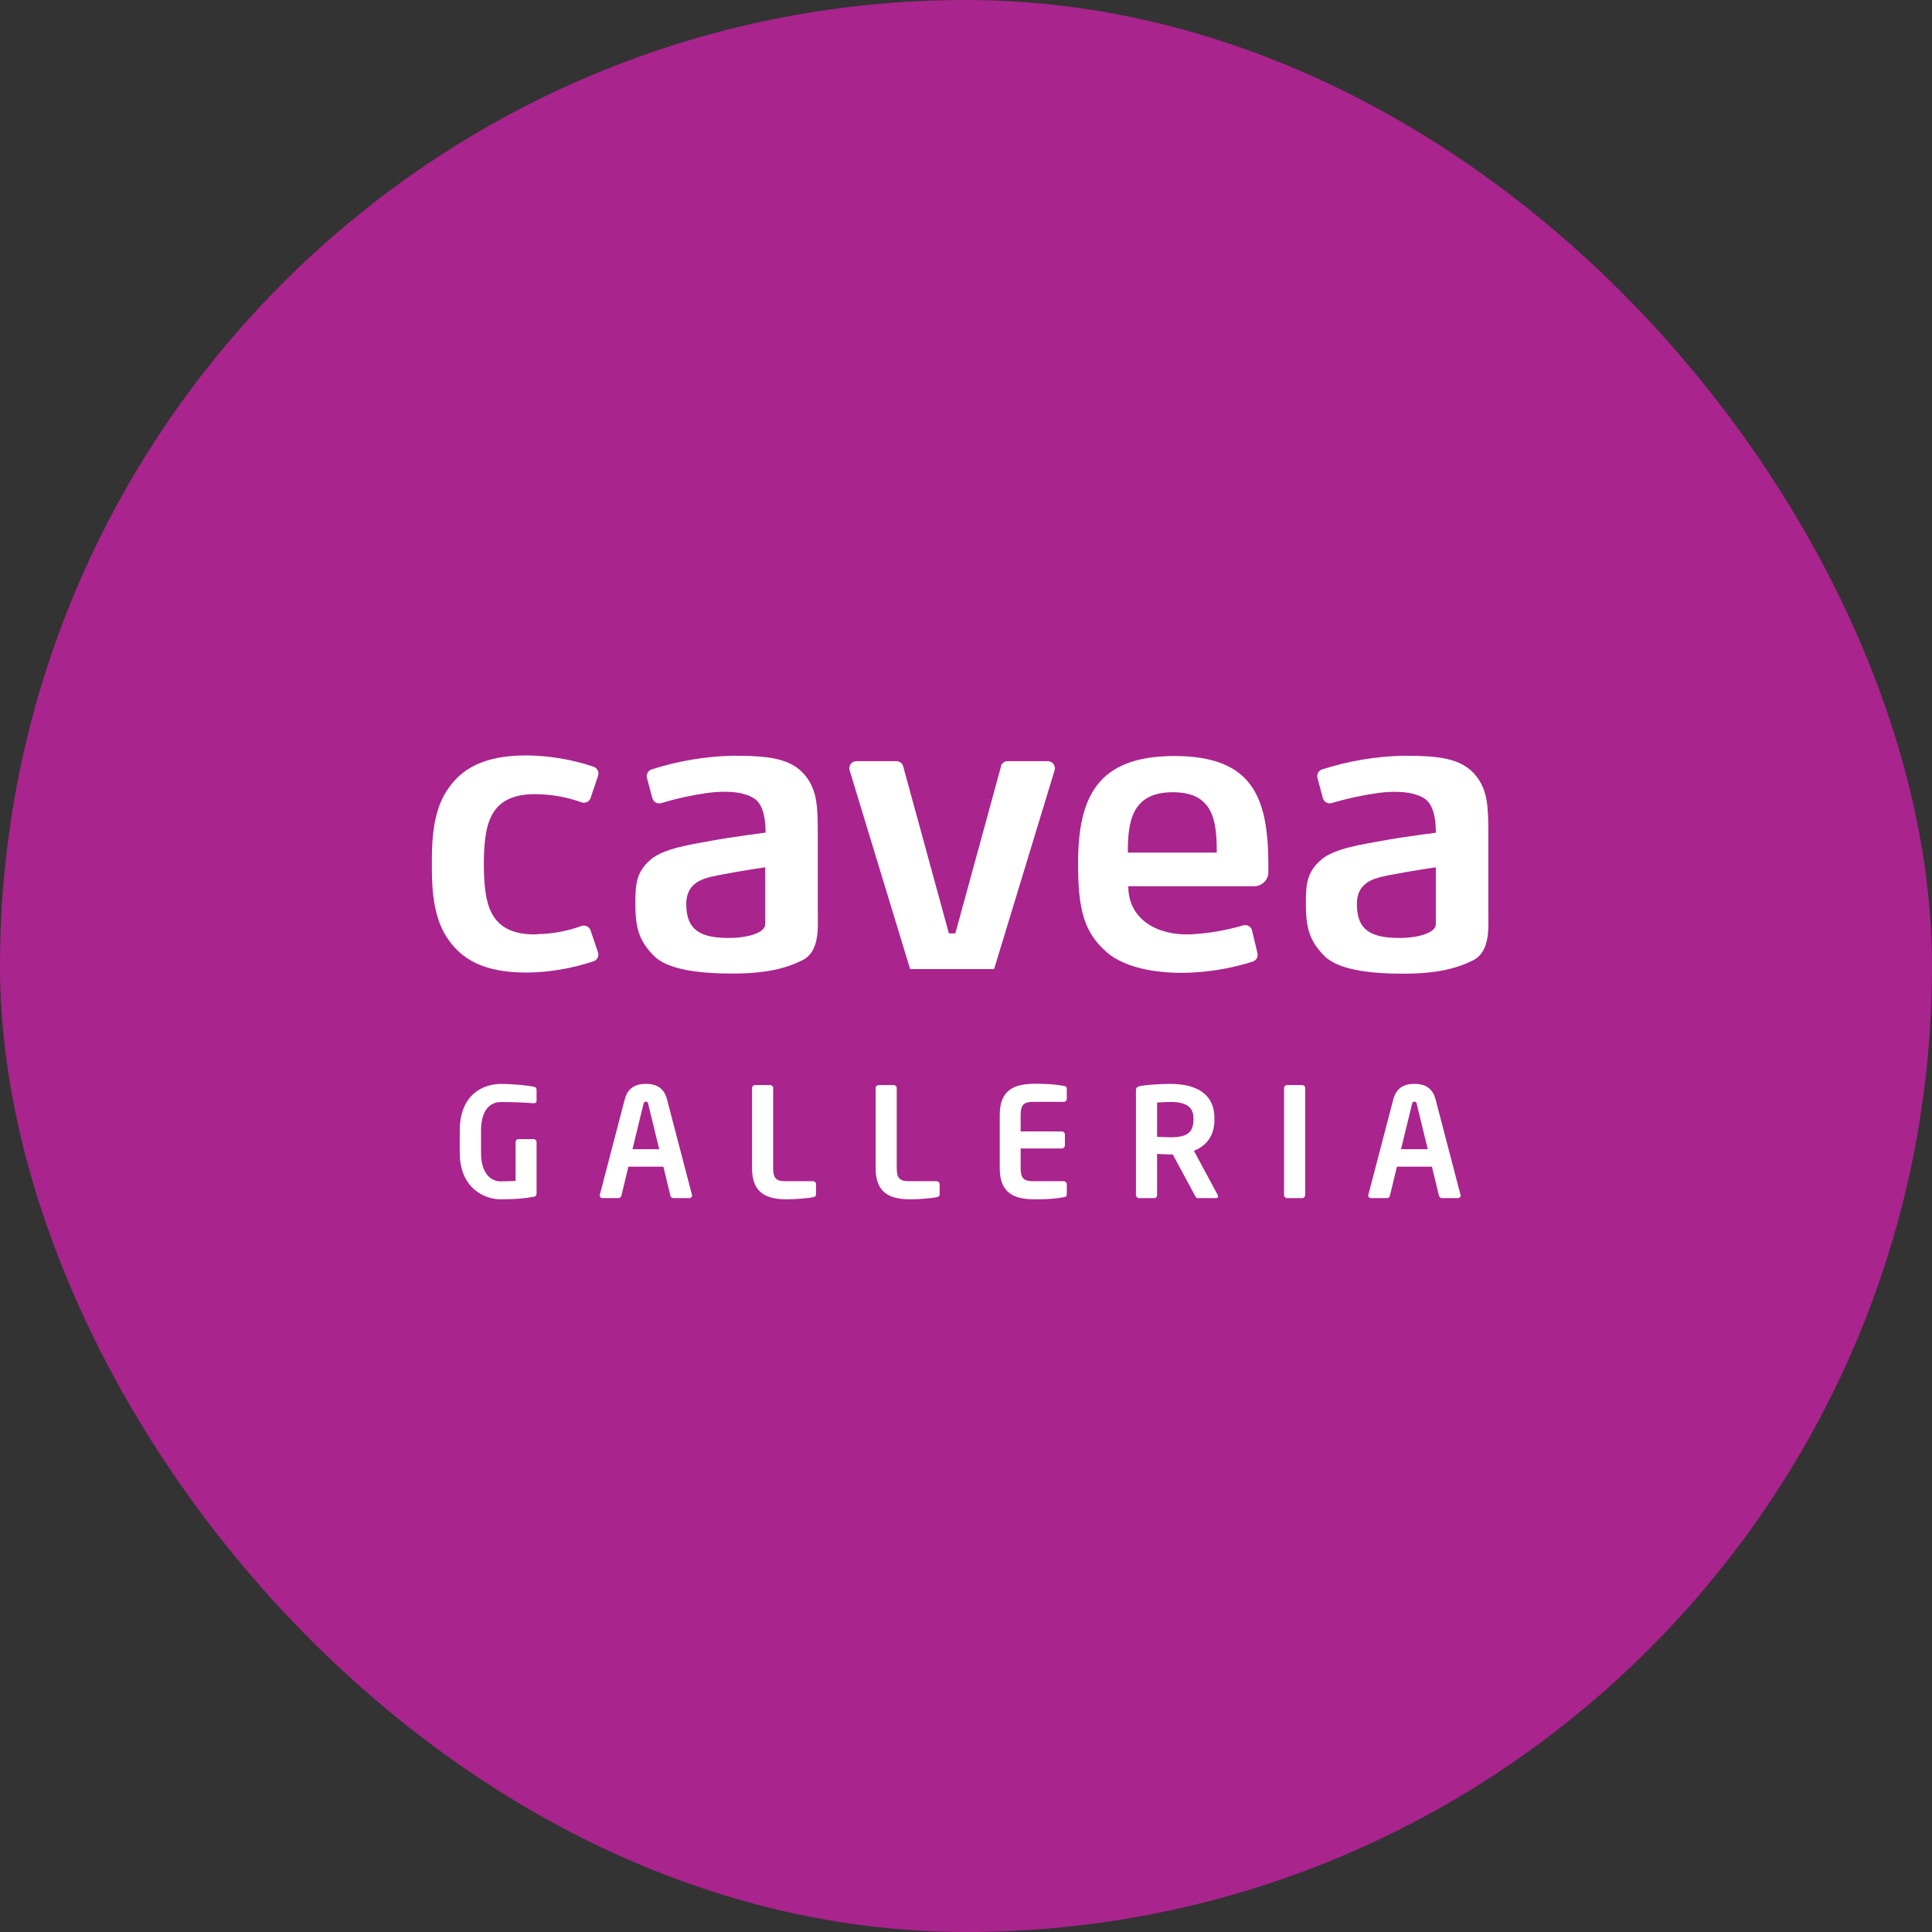
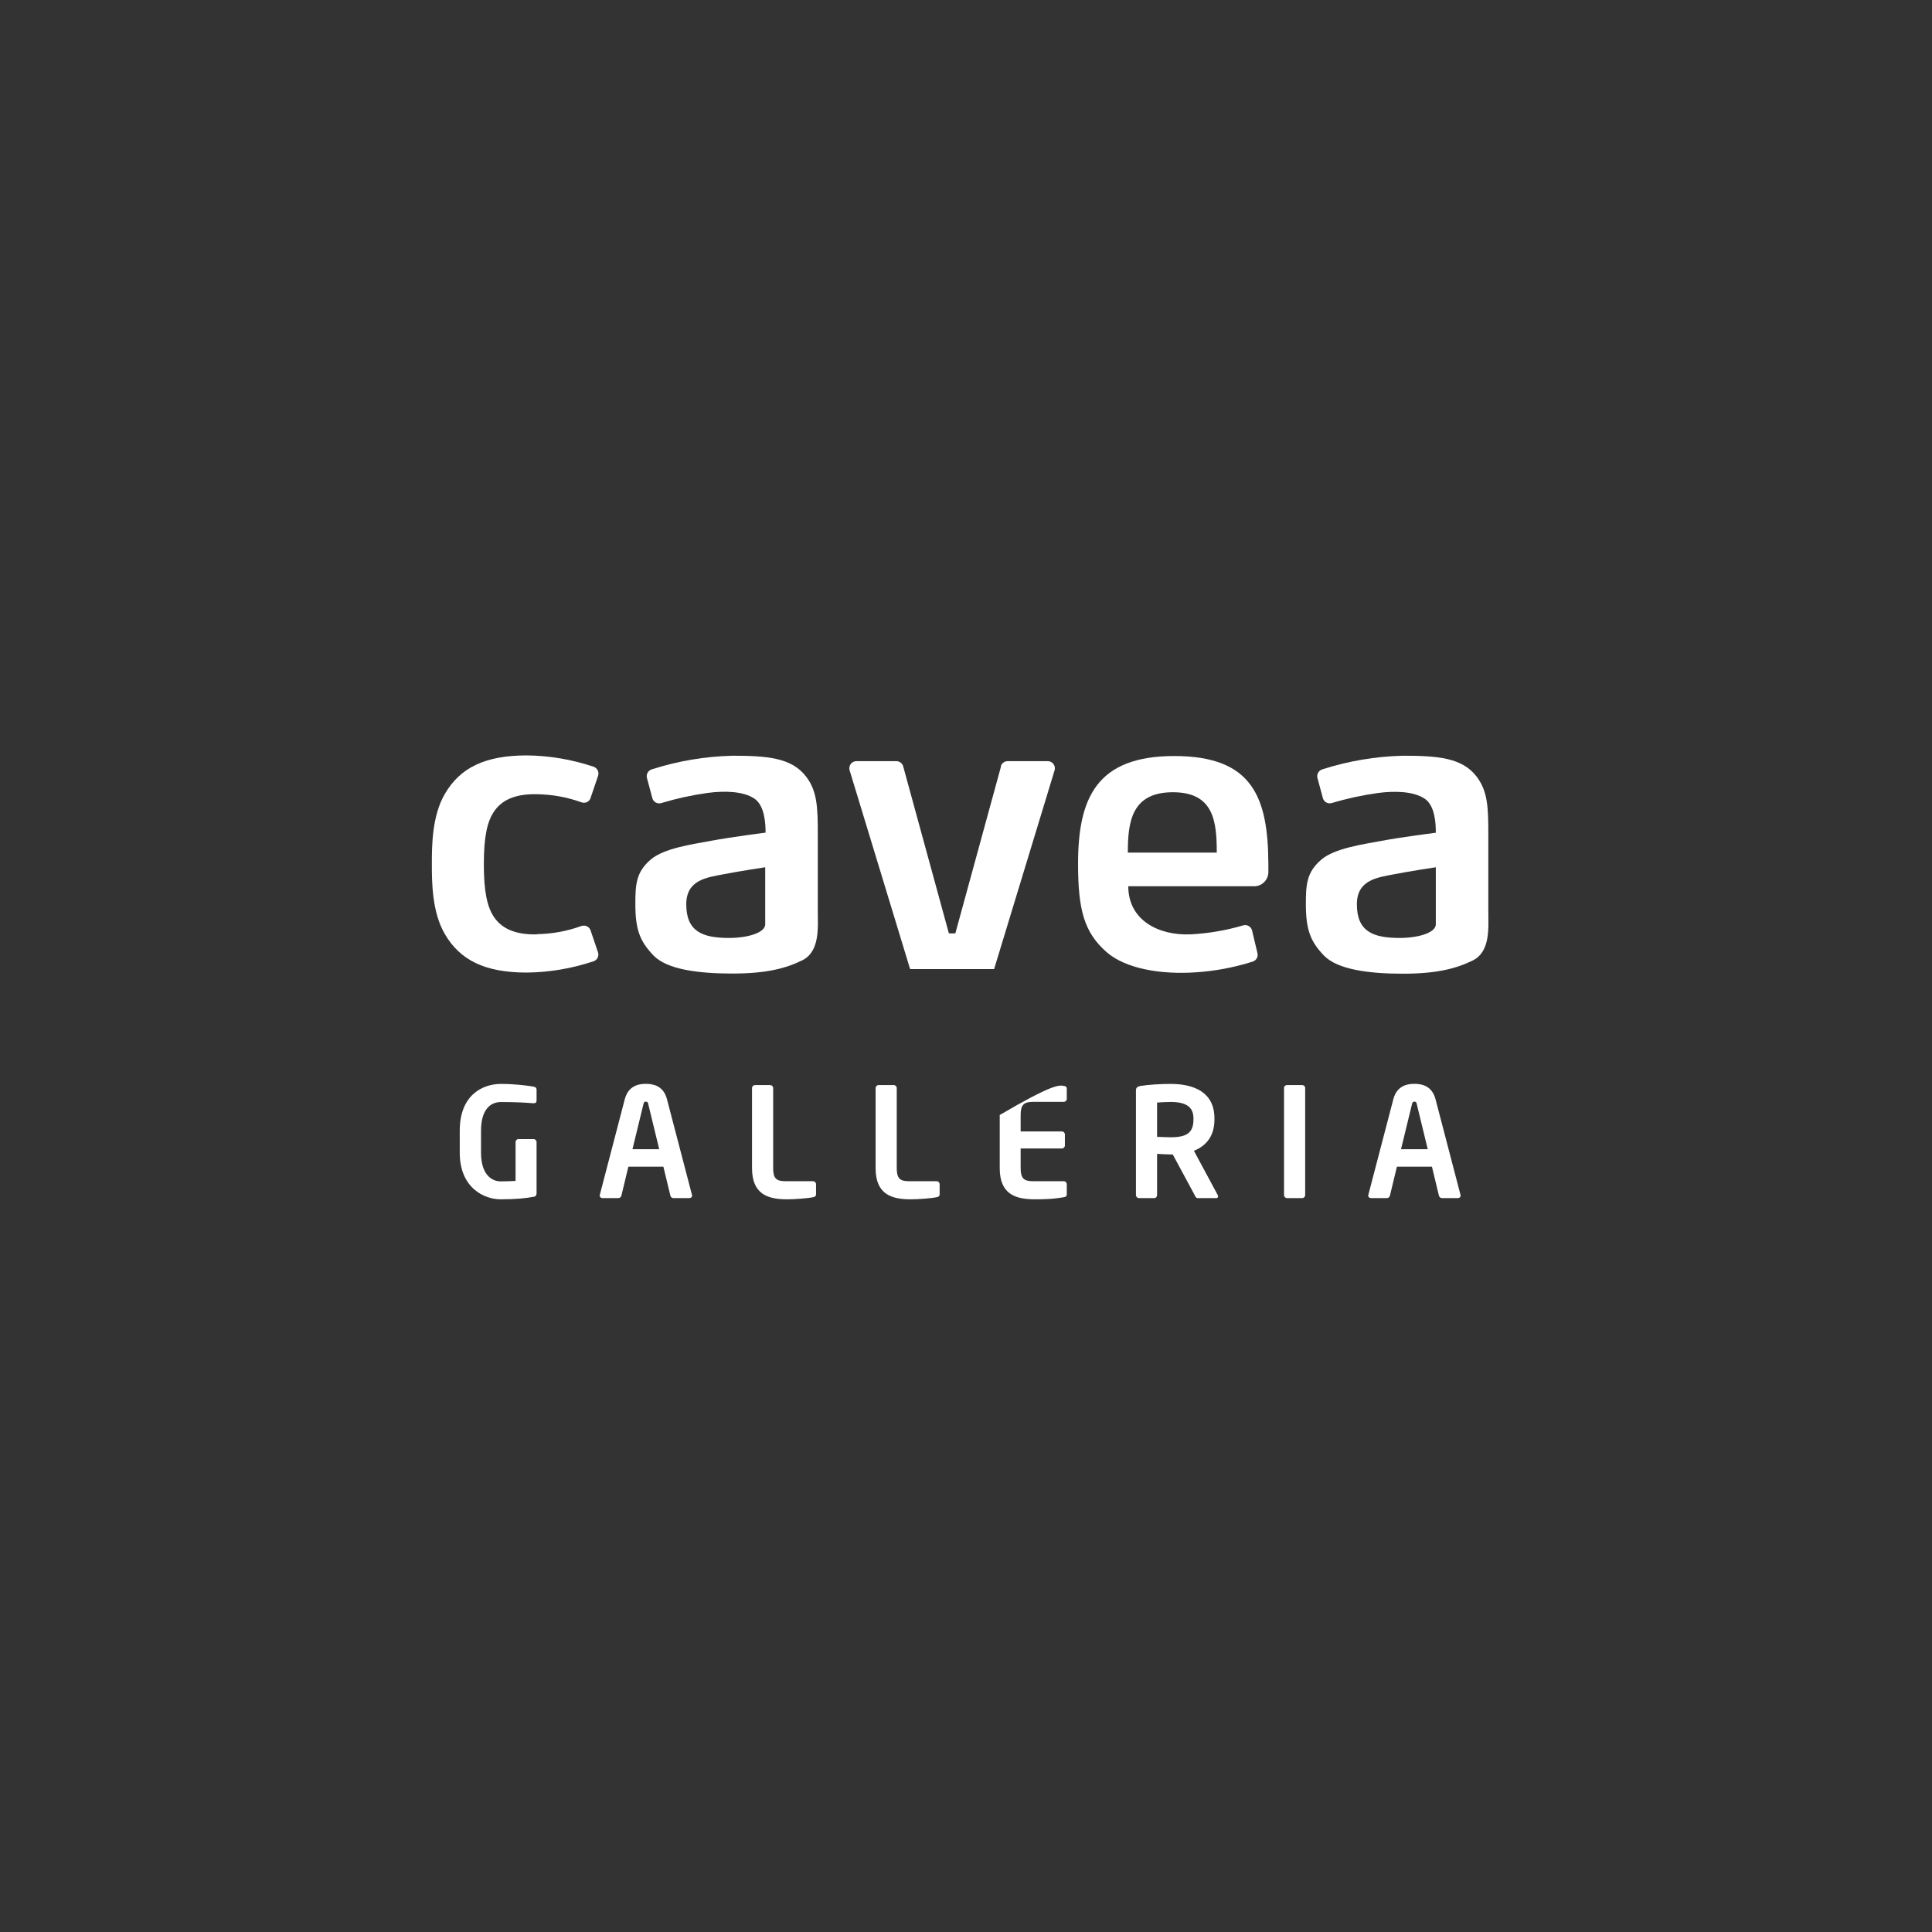
<svg xmlns="http://www.w3.org/2000/svg" width="85" height="85" viewBox="0 0 85 85" fill="none">
  <rect x="0" y="0" width="85" height="85" fill="#333333" stroke="none" />
-   <rect width="85" height="85" rx="42.5" fill="#A9248D" />
  <g clip-path="url(#clip0_12825_39259)">
    <path d="M23.627 41.109C22.603 41.132 22.053 40.809 21.743 40.359C21.433 39.909 21.287 39.229 21.287 38.025C21.287 36.822 21.43 36.145 21.743 35.692C22.057 35.239 22.6 34.919 23.627 34.942C24.293 34.952 24.957 35.072 25.583 35.299C25.743 35.359 25.923 35.275 25.983 35.115C25.983 35.115 25.983 35.109 25.983 35.105L26.31 34.142C26.37 33.982 26.29 33.802 26.13 33.739C26.123 33.739 26.12 33.735 26.113 33.732C25.167 33.415 24.177 33.245 23.177 33.235C21.327 33.235 20.24 33.785 19.573 34.925C19 35.905 19 37.239 19 38.012C19 38.785 19 40.119 19.573 41.099C20.24 42.239 21.327 42.789 23.177 42.789C24.173 42.779 25.167 42.609 26.113 42.292C26.277 42.239 26.363 42.062 26.31 41.899L25.983 40.935C25.93 40.772 25.753 40.685 25.59 40.739C25.59 40.739 25.583 40.739 25.58 40.739C24.953 40.969 24.29 41.089 23.623 41.099L23.627 41.109Z" fill="white" />
    <path d="M35.98 36.702C35.98 35.489 35.95 34.792 35.453 34.152C34.82 33.339 33.763 33.249 32.217 33.249C31.013 33.279 29.82 33.482 28.673 33.849C28.513 33.899 28.42 34.066 28.463 34.229L28.7 35.112C28.743 35.279 28.913 35.379 29.083 35.336C29.09 35.336 29.096 35.332 29.103 35.329C29.767 35.129 30.443 34.982 31.127 34.886C31.903 34.782 32.697 34.816 33.176 35.126C33.657 35.436 33.68 36.272 33.683 36.632C33.683 36.632 32.153 36.829 31.3 36.989C30.447 37.149 29.213 37.316 28.63 37.816C27.98 38.372 27.953 38.922 27.953 39.782C27.953 40.902 28.157 41.419 28.75 42.036C29.343 42.652 30.716 42.832 32.217 42.832C33.717 42.832 34.573 42.606 35.297 42.249C36.083 41.862 35.98 40.779 35.98 40.119V36.702ZM32.073 41.266C30.88 41.266 30.193 40.966 30.193 39.782C30.193 38.709 31.103 38.606 31.803 38.469C32.5 38.332 33.666 38.156 33.666 38.156V40.659C33.676 41.029 32.916 41.266 32.073 41.266Z" fill="white" />
    <path d="M65.48 36.702C65.48 35.489 65.45 34.792 64.953 34.152C64.32 33.339 63.263 33.249 61.717 33.249C60.513 33.279 59.32 33.482 58.173 33.849C58.013 33.899 57.92 34.066 57.963 34.229L58.2 35.112C58.246 35.279 58.416 35.379 58.583 35.332H58.59C59.253 35.132 59.93 34.986 60.617 34.889C61.393 34.786 62.183 34.819 62.666 35.129C63.15 35.439 63.17 36.276 63.17 36.636C63.17 36.636 61.64 36.832 60.79 36.992C59.94 37.152 58.71 37.322 58.13 37.822C57.48 38.379 57.453 38.929 57.453 39.789C57.453 40.909 57.657 41.426 58.25 42.042C58.846 42.656 60.217 42.839 61.717 42.839C63.217 42.839 64.073 42.612 64.796 42.256C65.583 41.869 65.48 40.786 65.48 40.126V36.709V36.702ZM61.577 41.266C60.383 41.266 59.697 40.966 59.697 39.782C59.697 38.709 60.606 38.606 61.306 38.469C62.003 38.332 63.17 38.156 63.17 38.156V40.659C63.18 41.029 62.42 41.266 61.577 41.266Z" fill="white" />
    <path d="M44.041 33.718L42.031 41.065H41.747L39.737 33.718C39.7 33.582 39.577 33.488 39.437 33.488H37.681C37.507 33.488 37.37 33.625 37.367 33.798C37.367 33.828 37.37 33.862 37.38 33.892L40.041 42.635H43.737L46.397 33.892C46.447 33.728 46.354 33.555 46.191 33.502C46.16 33.492 46.13 33.488 46.097 33.488H44.331C44.191 33.488 44.067 33.582 44.031 33.718H44.041Z" fill="white" />
    <path d="M51.663 33.262C48.253 33.262 47.43 35.102 47.43 38.002C47.43 40.042 47.703 41.022 48.68 41.885C49.536 42.635 51.116 42.882 52.613 42.778C53.463 42.722 54.303 42.565 55.116 42.305C55.27 42.255 55.363 42.095 55.323 41.938L55.086 40.938C55.046 40.772 54.876 40.668 54.71 40.708C54.706 40.708 54.7 40.708 54.696 40.712C53.94 40.935 53.16 41.068 52.373 41.108C50.973 41.165 49.64 40.488 49.64 38.992H55.18C55.523 38.992 55.803 38.712 55.803 38.368V38.002C55.786 35.105 55.13 33.262 51.663 33.262ZM49.62 37.595V37.515V37.608C49.62 37.608 49.62 37.598 49.62 37.595ZM49.62 37.512C49.62 36.158 49.783 34.855 51.603 34.855C53.423 34.855 53.53 36.175 53.533 37.512H49.62Z" fill="white" />
    <path d="M23.48 52.652C23.147 52.718 22.71 52.765 22.02 52.765C21.33 52.765 20.227 52.288 20.227 50.712V49.748C20.227 48.162 21.243 47.688 22.04 47.688C22.683 47.688 23.257 47.769 23.48 47.809C23.567 47.828 23.607 47.862 23.607 47.949V48.398C23.607 48.492 23.58 48.538 23.473 48.538H23.453C23.147 48.512 22.683 48.485 22.04 48.485C21.59 48.485 21.163 48.798 21.163 49.752V50.715C21.163 51.665 21.627 51.975 22.02 51.975C22.267 51.975 22.477 51.968 22.683 51.955V50.248C22.683 50.175 22.737 50.115 22.81 50.115H23.473C23.547 50.115 23.607 50.175 23.607 50.248V52.498C23.607 52.585 23.567 52.639 23.48 52.658V52.652Z" fill="white" />
    <path d="M30.329 52.711H29.619C29.559 52.711 29.506 52.658 29.493 52.598L29.186 51.328H27.646L27.34 52.598C27.326 52.658 27.273 52.711 27.213 52.711H26.503C26.436 52.711 26.383 52.665 26.383 52.598C26.383 52.591 26.39 52.578 26.39 52.565L27.486 48.368C27.646 47.745 28.13 47.685 28.416 47.685C28.703 47.685 29.186 47.745 29.346 48.368L30.443 52.565C30.443 52.565 30.45 52.591 30.45 52.598C30.45 52.665 30.396 52.711 30.329 52.711ZM28.523 48.575C28.503 48.495 28.483 48.468 28.416 48.468C28.349 48.468 28.329 48.495 28.309 48.575L27.826 50.561H29.003L28.52 48.575H28.523Z" fill="white" />
    <path d="M35.769 52.672C35.569 52.718 34.986 52.765 34.633 52.765C33.763 52.765 33.086 52.532 33.086 51.392V47.872C33.086 47.798 33.146 47.738 33.219 47.738H33.883C33.956 47.738 34.016 47.798 34.016 47.872V51.392C34.016 51.835 34.149 51.968 34.539 51.968H35.769C35.843 51.968 35.903 52.028 35.903 52.102V52.532C35.903 52.625 35.869 52.652 35.769 52.672Z" fill="white" />
    <path d="M41.207 52.672C41.007 52.718 40.423 52.765 40.07 52.765C39.2 52.765 38.523 52.532 38.523 51.392V47.872C38.523 47.798 38.583 47.738 38.657 47.738H39.32C39.393 47.738 39.453 47.798 39.453 47.872V51.392C39.453 51.835 39.587 51.968 39.977 51.968H41.207C41.28 51.968 41.34 52.028 41.34 52.102V52.532C41.34 52.625 41.307 52.652 41.207 52.672Z" fill="white" />
-     <path d="M46.801 52.672C46.588 52.705 46.324 52.765 45.531 52.765C44.661 52.765 43.984 52.532 43.984 51.392V49.055C43.984 47.918 44.661 47.682 45.531 47.682C46.328 47.682 46.588 47.742 46.801 47.775C46.901 47.788 46.934 47.822 46.934 47.915V48.345C46.934 48.418 46.874 48.478 46.801 48.478H45.434C45.048 48.478 44.904 48.612 44.904 49.055V49.778H46.718C46.791 49.778 46.851 49.838 46.851 49.912V50.395C46.851 50.468 46.791 50.528 46.718 50.528H44.904V51.392C44.904 51.835 45.044 51.968 45.434 51.968H46.801C46.874 51.968 46.934 52.028 46.934 52.102V52.532C46.934 52.625 46.901 52.658 46.801 52.672Z" fill="white" />
+     <path d="M46.801 52.672C46.588 52.705 46.324 52.765 45.531 52.765C44.661 52.765 43.984 52.532 43.984 51.392V49.055C46.328 47.682 46.588 47.742 46.801 47.775C46.901 47.788 46.934 47.822 46.934 47.915V48.345C46.934 48.418 46.874 48.478 46.801 48.478H45.434C45.048 48.478 44.904 48.612 44.904 49.055V49.778H46.718C46.791 49.778 46.851 49.838 46.851 49.912V50.395C46.851 50.468 46.791 50.528 46.718 50.528H44.904V51.392C44.904 51.835 45.044 51.968 45.434 51.968H46.801C46.874 51.968 46.934 52.028 46.934 52.102V52.532C46.934 52.625 46.901 52.658 46.801 52.672Z" fill="white" />
    <path d="M53.51 52.712H52.693C52.62 52.712 52.593 52.645 52.56 52.578L51.597 50.792H51.503C51.33 50.792 51.06 50.772 50.907 50.765V52.578C50.907 52.652 50.853 52.712 50.78 52.712H50.11C50.037 52.712 49.977 52.652 49.977 52.578V47.975C49.977 47.842 50.057 47.795 50.19 47.775C50.537 47.722 51.013 47.688 51.503 47.688C52.533 47.688 53.43 48.055 53.43 49.202V49.262C53.43 49.972 53.077 50.412 52.527 50.629L53.577 52.582C53.59 52.602 53.59 52.622 53.59 52.635C53.59 52.682 53.563 52.715 53.51 52.715V52.712ZM52.507 49.199C52.507 48.695 52.173 48.482 51.503 48.482C51.363 48.482 51.027 48.495 50.907 48.508V50.015C51.013 50.022 51.39 50.035 51.503 50.035C52.193 50.035 52.507 49.849 52.507 49.258V49.199Z" fill="white" />
    <path d="M57.289 52.712H56.626C56.552 52.712 56.492 52.652 56.492 52.578V47.865C56.492 47.792 56.552 47.738 56.626 47.738H57.289C57.362 47.738 57.422 47.792 57.422 47.865V52.578C57.422 52.652 57.362 52.712 57.289 52.712Z" fill="white" />
    <path d="M64.142 52.711H63.432C63.372 52.711 63.319 52.658 63.305 52.598L62.999 51.328H61.459L61.152 52.598C61.139 52.658 61.085 52.711 61.025 52.711H60.315C60.249 52.711 60.195 52.665 60.195 52.598C60.195 52.591 60.202 52.578 60.202 52.565L61.299 48.368C61.459 47.745 61.942 47.685 62.229 47.685C62.515 47.685 62.999 47.745 63.159 48.368L64.255 52.565C64.255 52.565 64.262 52.591 64.262 52.598C64.262 52.665 64.209 52.711 64.142 52.711ZM62.335 48.575C62.315 48.495 62.295 48.468 62.229 48.468C62.162 48.468 62.142 48.495 62.122 48.575L61.639 50.561H62.815L62.332 48.575H62.335Z" fill="white" />
  </g>
  <defs>
    <clipPath id="clip0_12825_39259">
      <rect width="46.487" height="40" fill="white" transform="translate(19 23)" />
    </clipPath>
  </defs>
</svg>